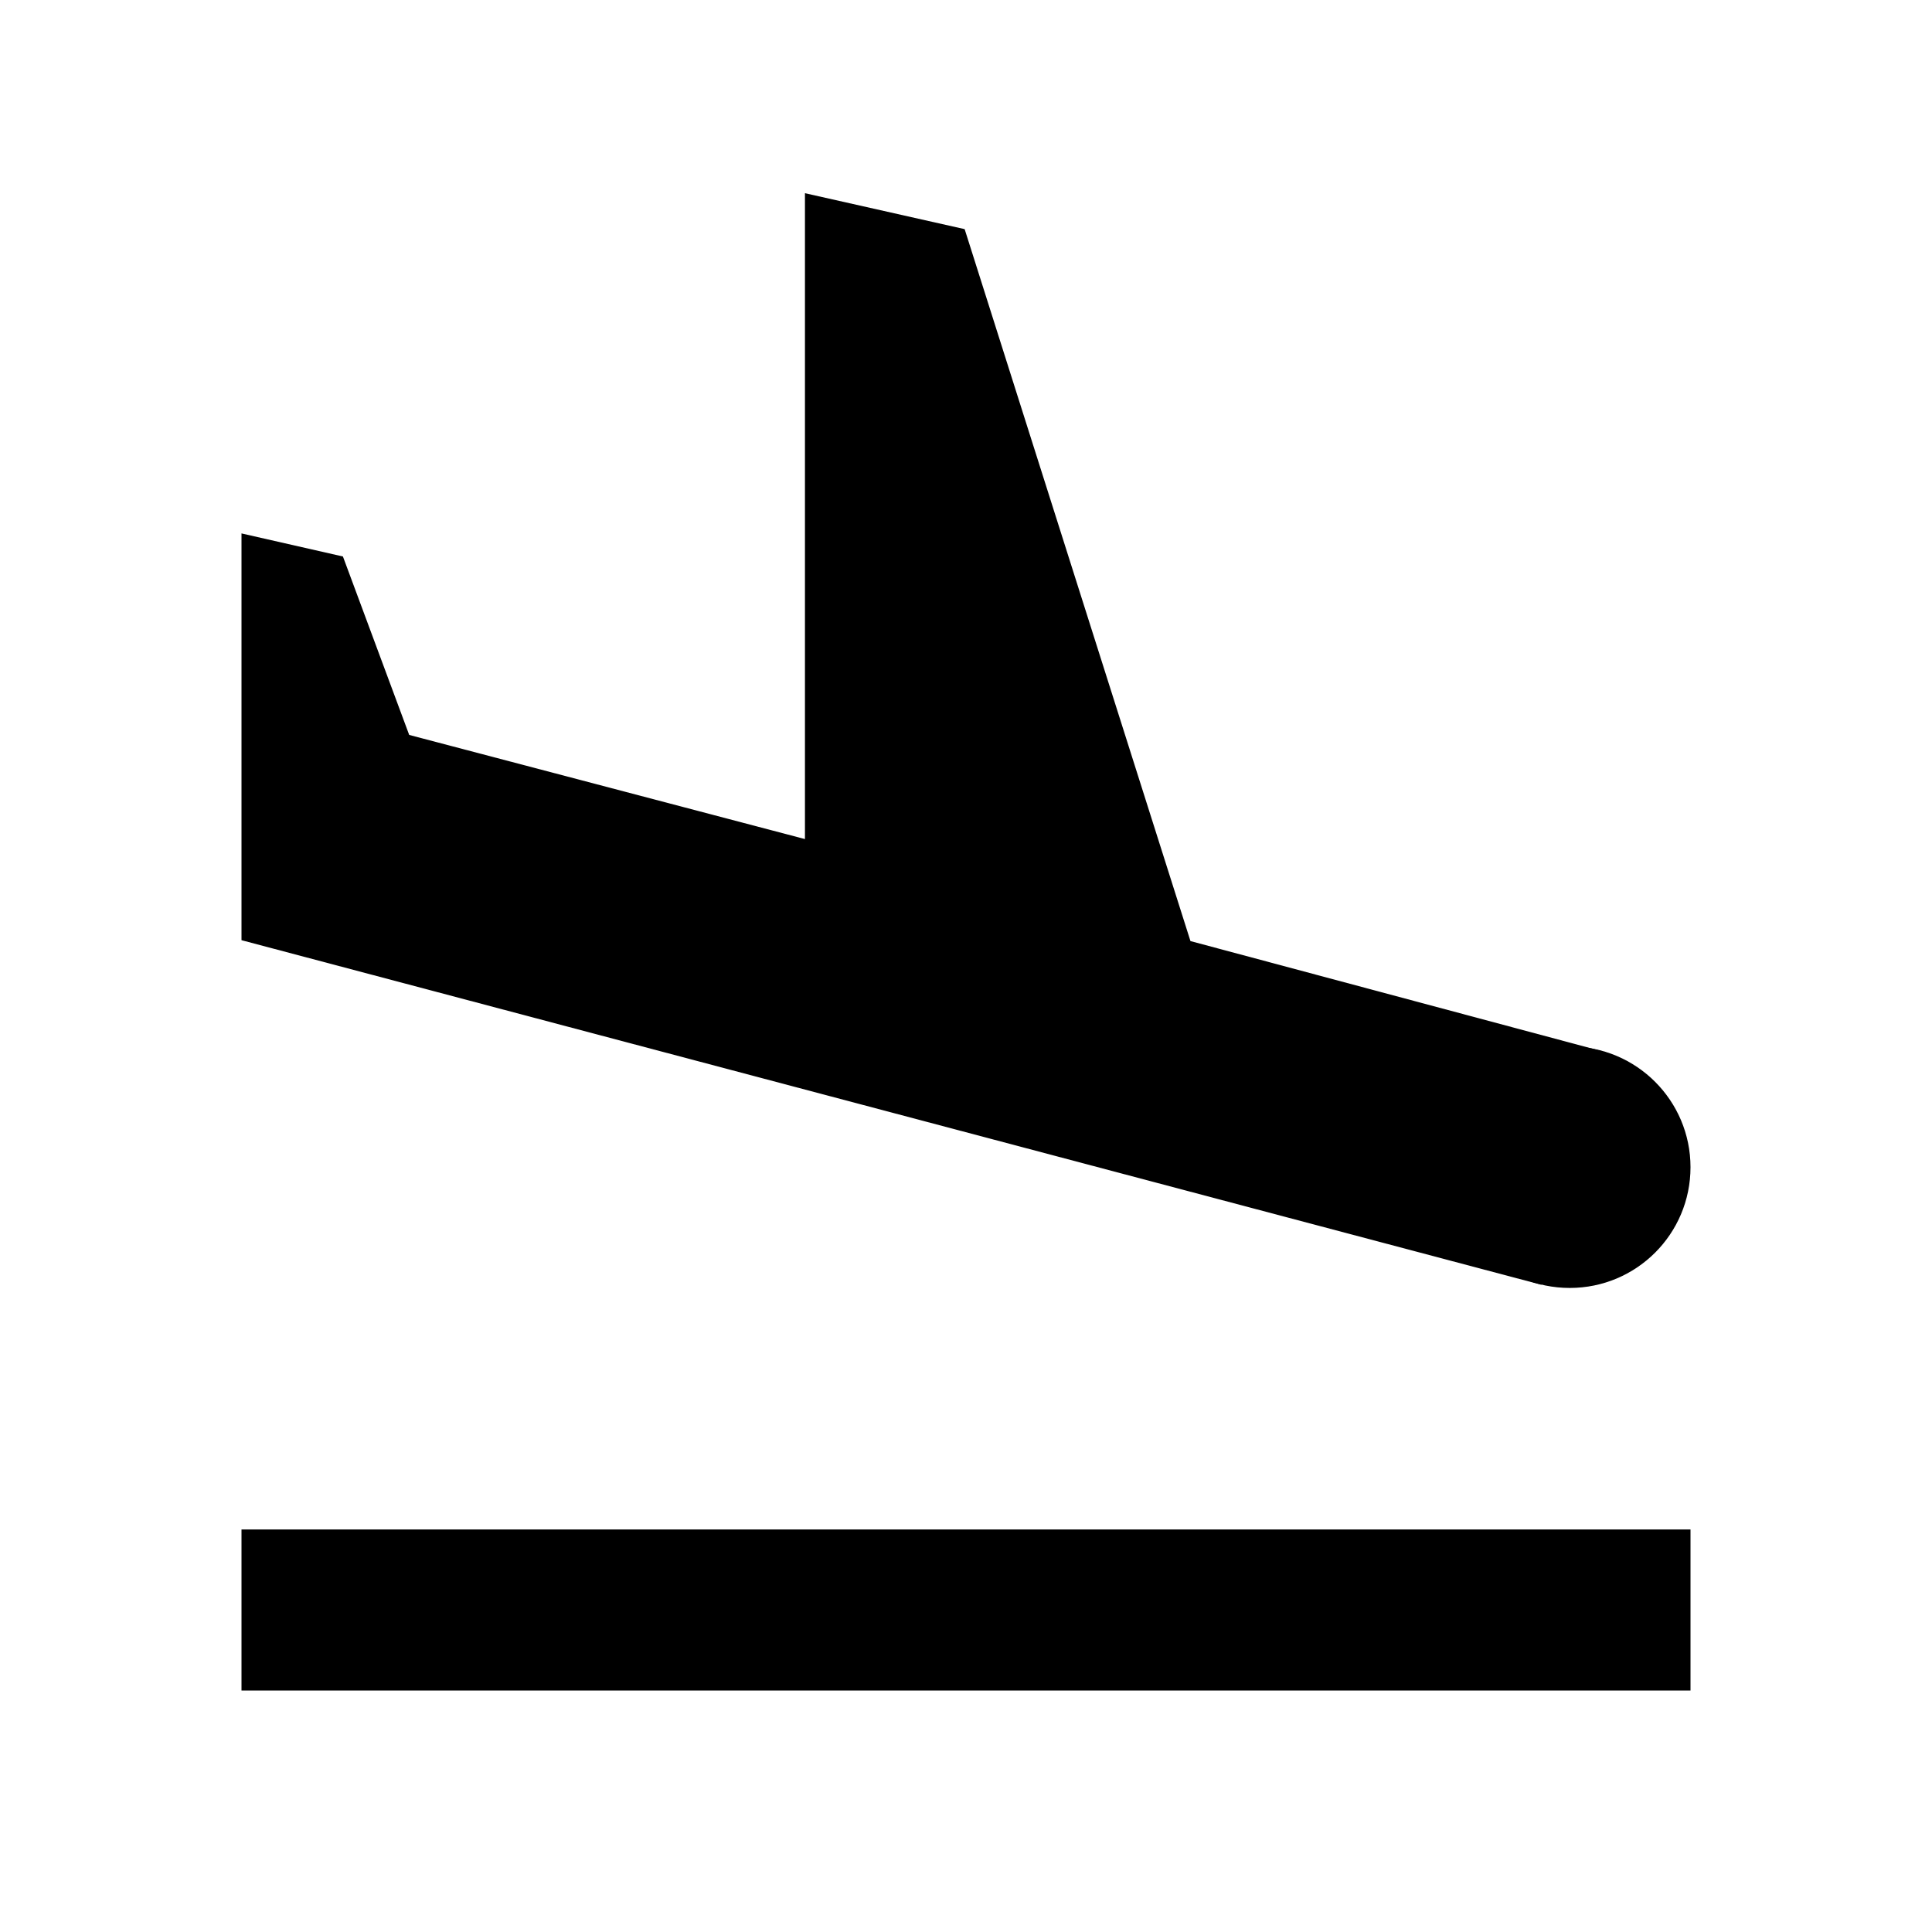
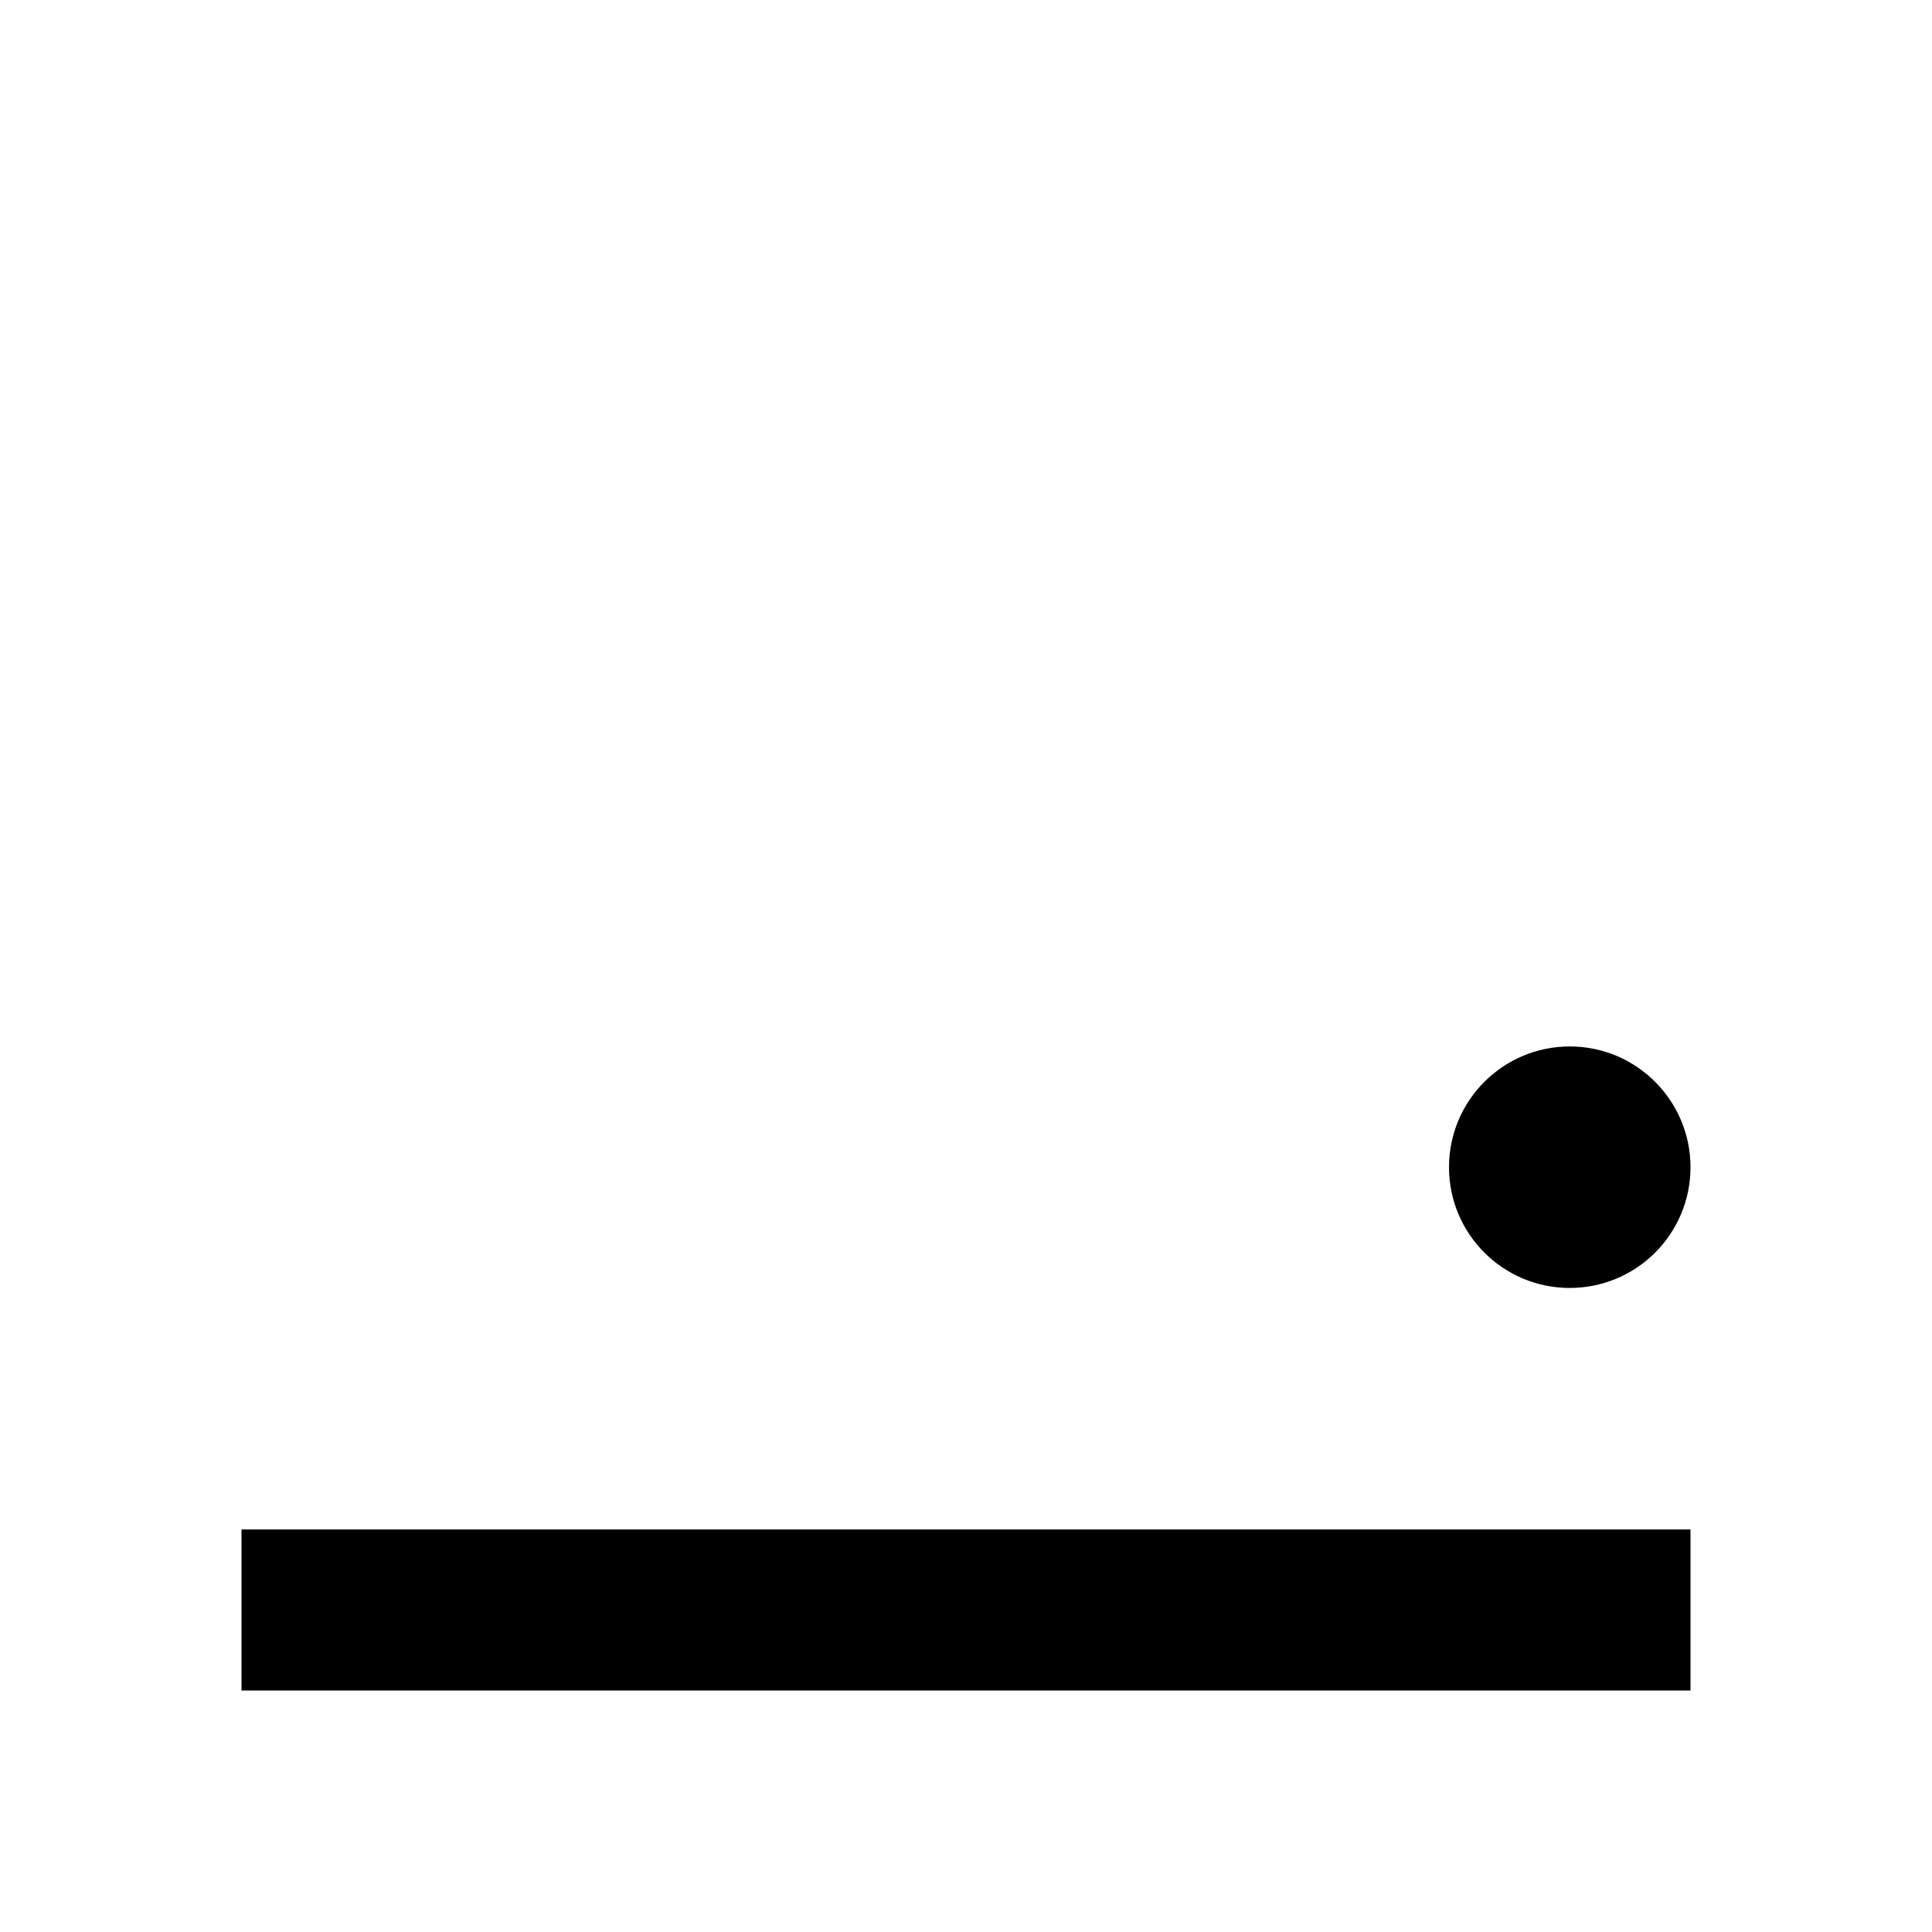
<svg xmlns="http://www.w3.org/2000/svg" width="50px" height="50px" viewBox="0 0 50 50" version="1.1" fill="#000000">
  <g>
    <path d="M 6.25 39.582 L 43.75 39.582 L 43.75 43.75 L 6.25 43.75 Z M 40.625 27.082 C 38.898 27.082 37.5 28.484 37.5 30.207 C 37.5 31.934 38.898 33.332 40.625 33.332 C 42.352 33.332 43.75 31.934 43.75 30.207 C 43.75 28.484 42.352 27.082 40.625 27.082 Z M 40.625 27.082 " />
-     <path d="M 30.809 24.355 L 24.965 5.93 L 20.832 5 L 20.832 21.715 L 10.59 19.02 L 8.875 14.402 L 6.25 13.805 L 6.25 24.332 L 39.891 33.25 L 41.477 27.211 Z M 30.809 24.355 " />
  </g>
</svg>